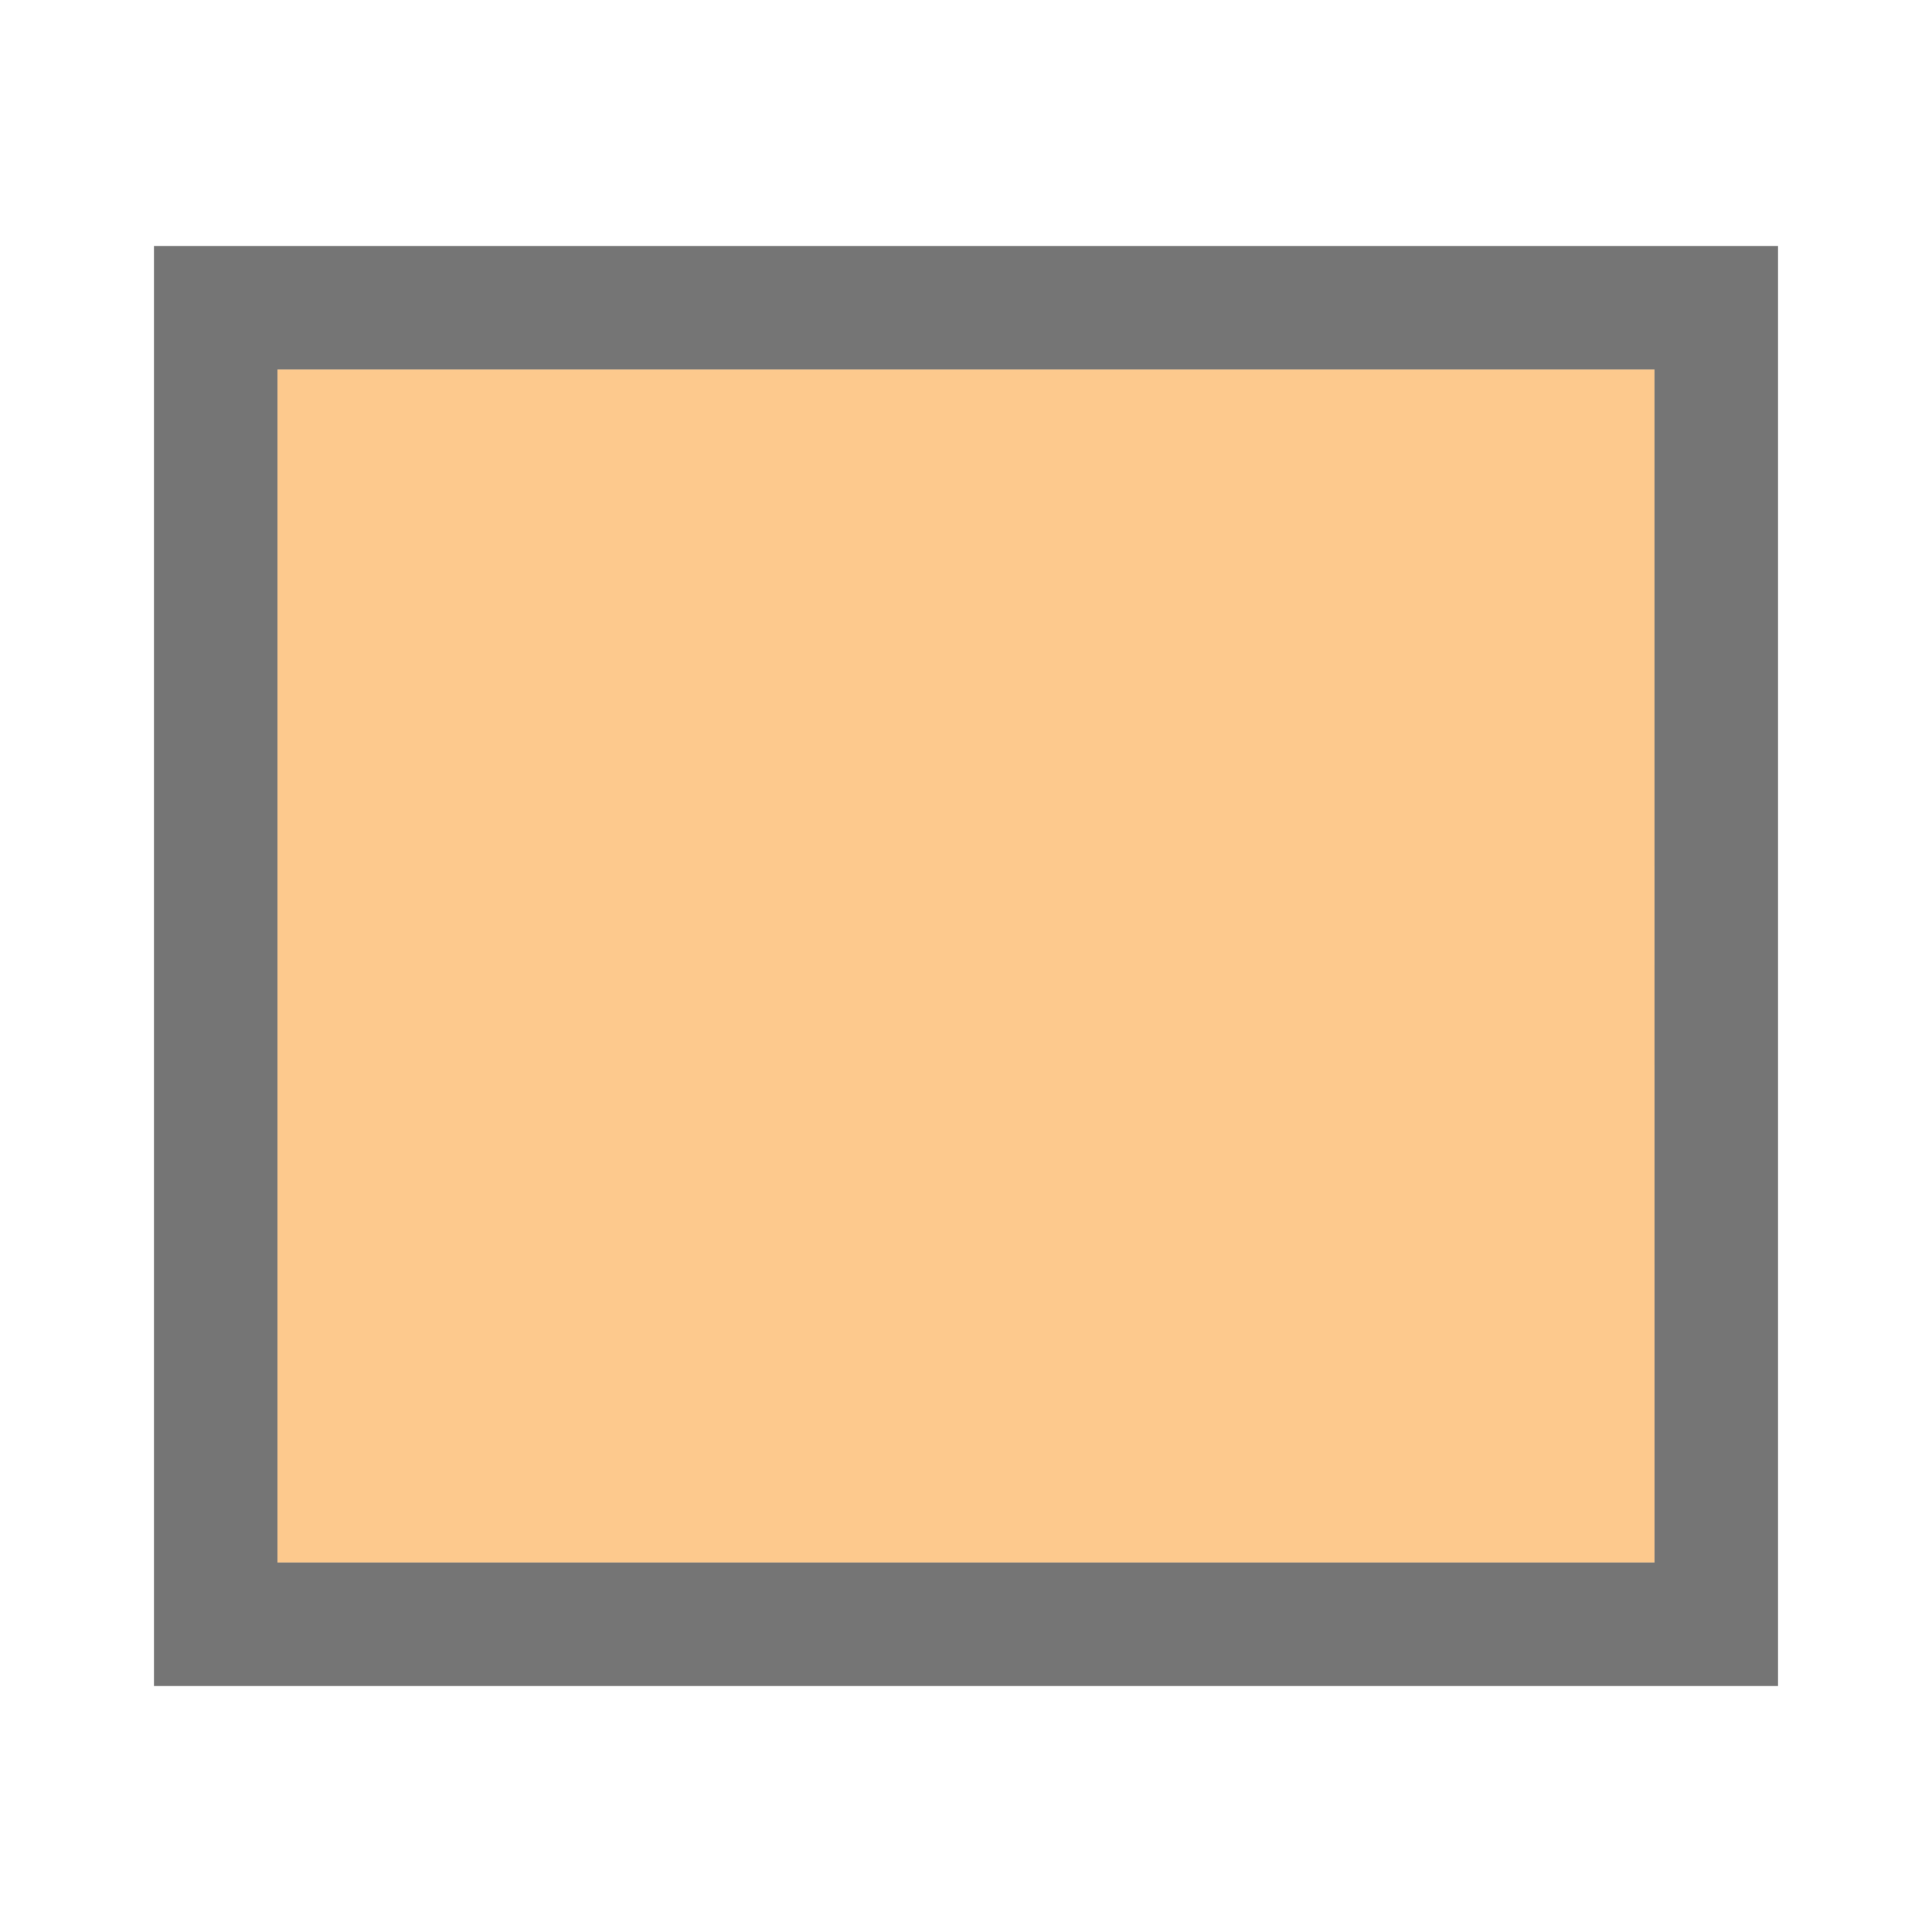
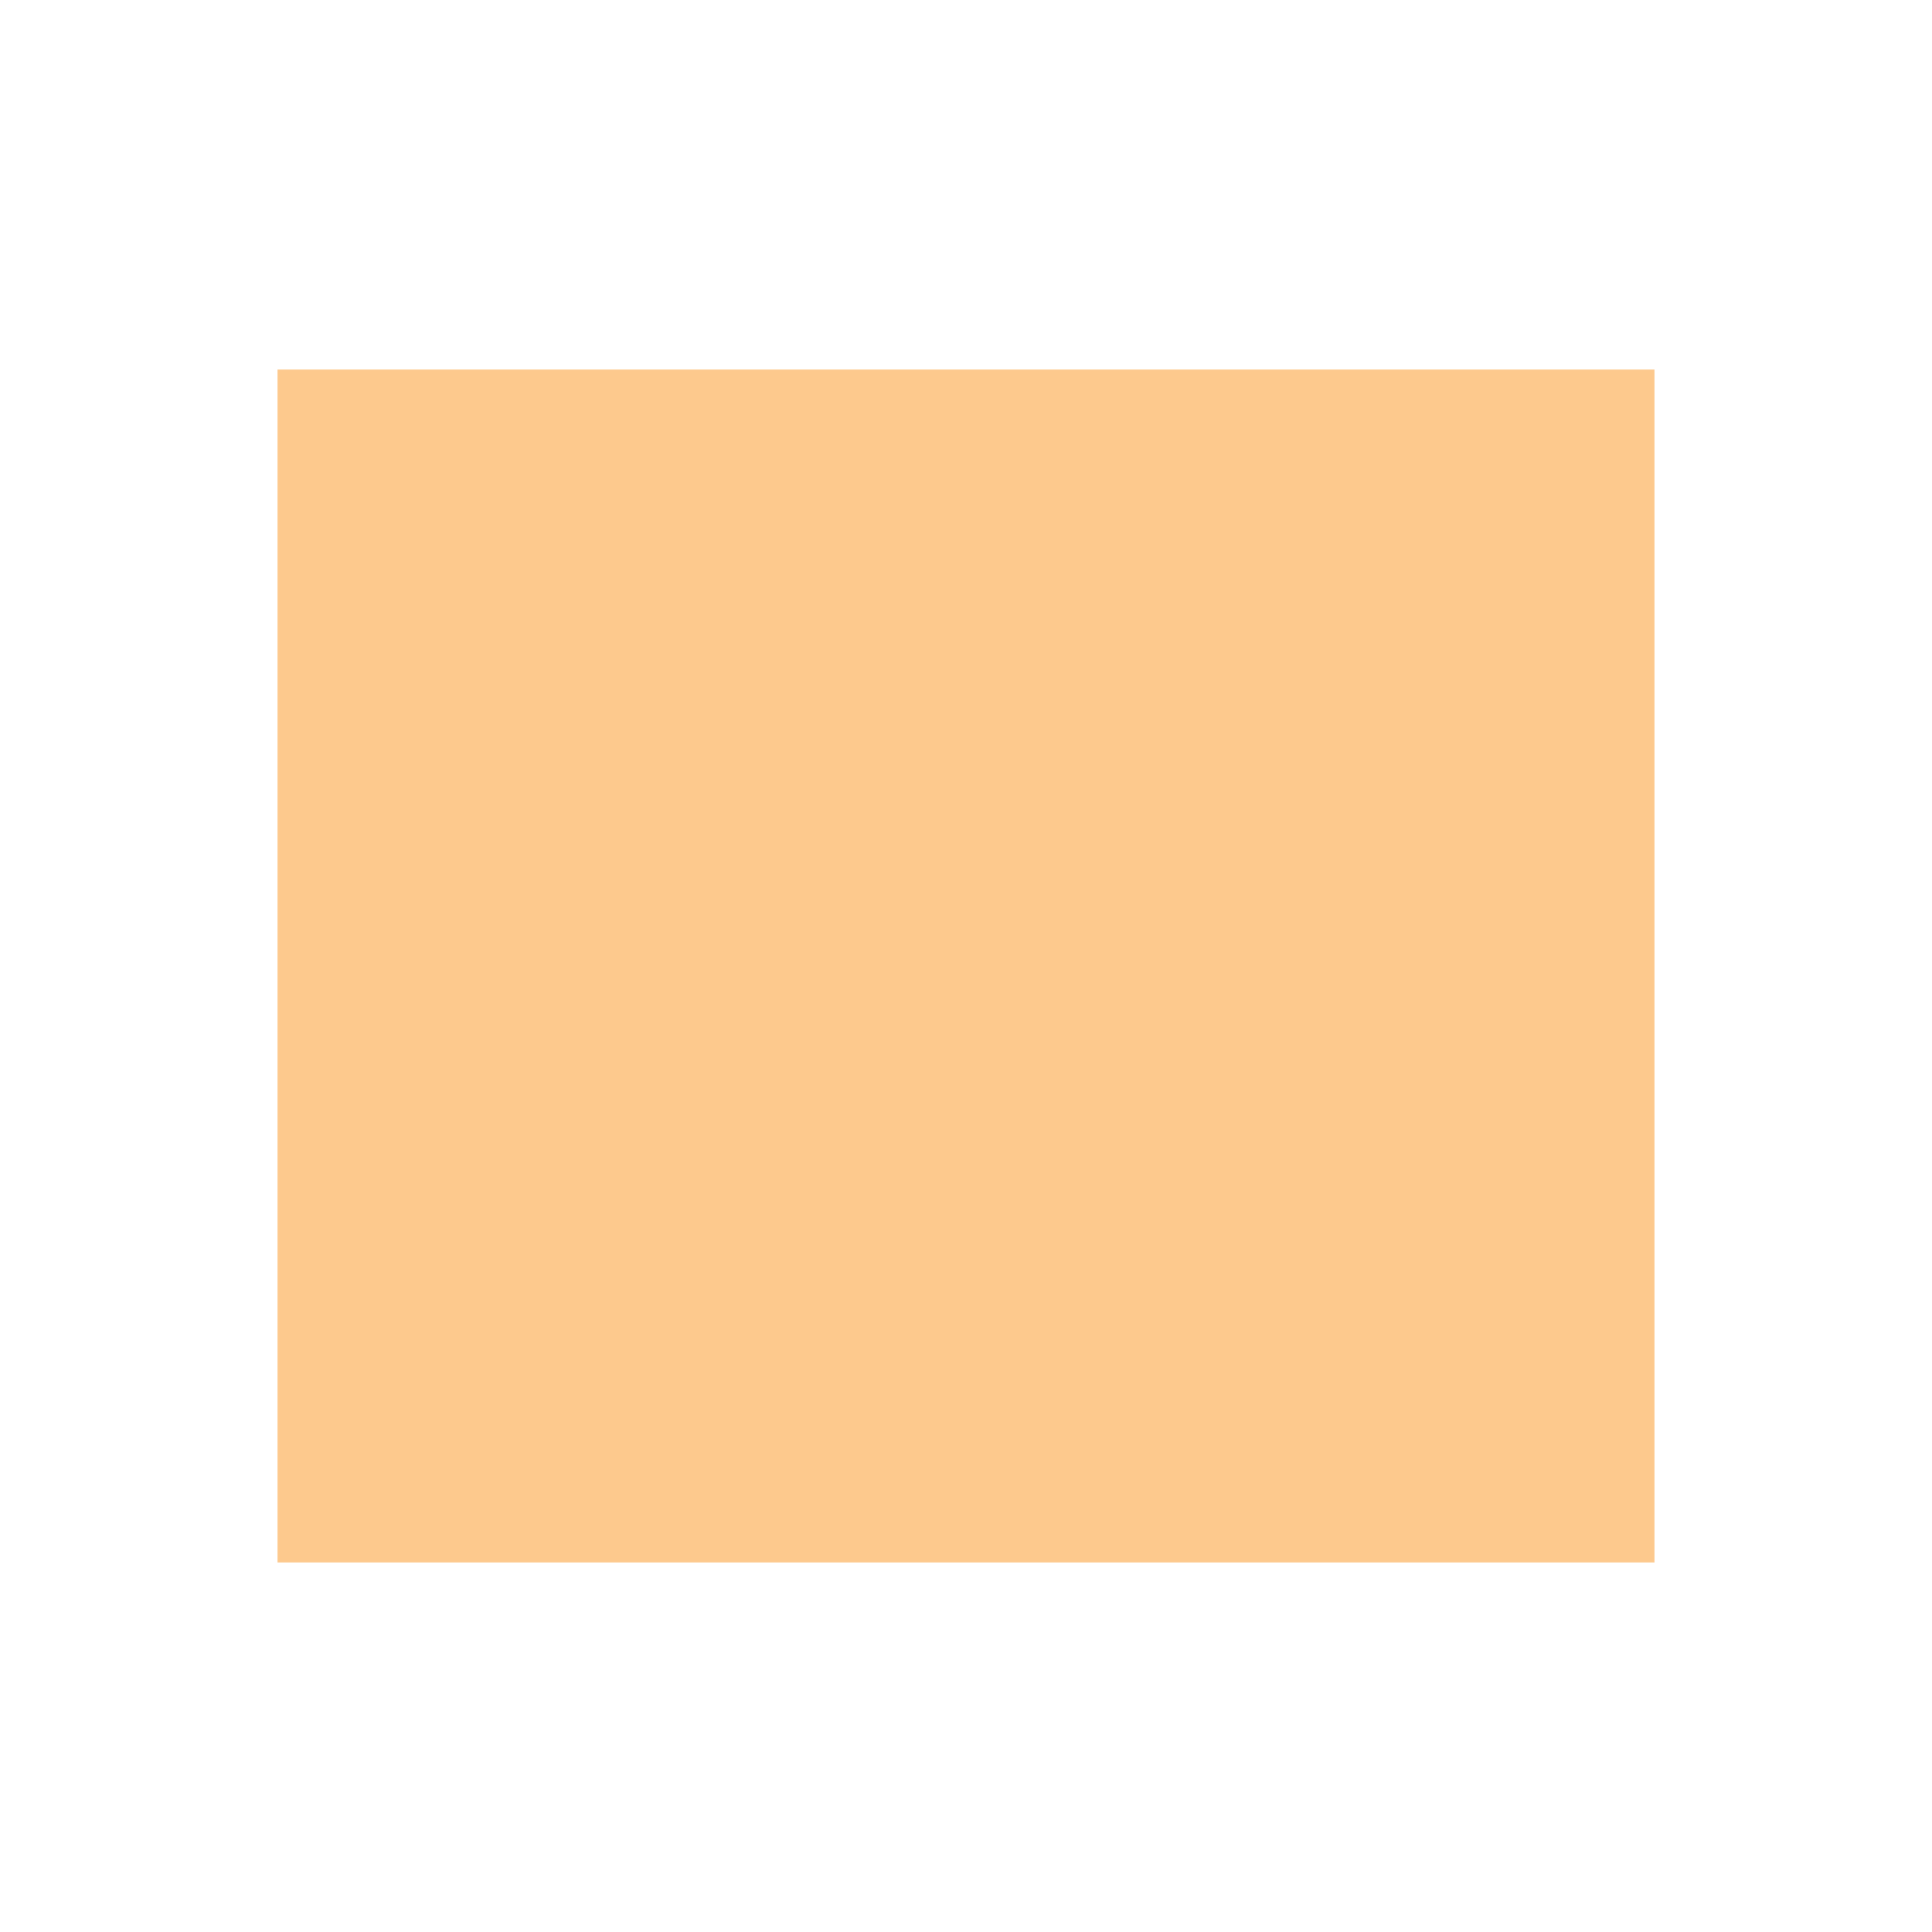
<svg xmlns="http://www.w3.org/2000/svg" width="16" height="16" viewBox="0 0 16 16" fill="none" version="1.1" id="svg13">
  <path d="M 2.298,2.523 V 12.403 h 11.404 v -9.88 z" fill="#FDC98D" id="path2" transform="translate(0,0.537)" />
-   <path d="M 1.275,13.426 V 1.5 h 13.45 V 13.426 Z M 2.298,2.523 v 9.88 h 11.404 l -3e-4,-9.88 z" fill="#757575" id="path4" transform="translate(0,0.537)" />
</svg>